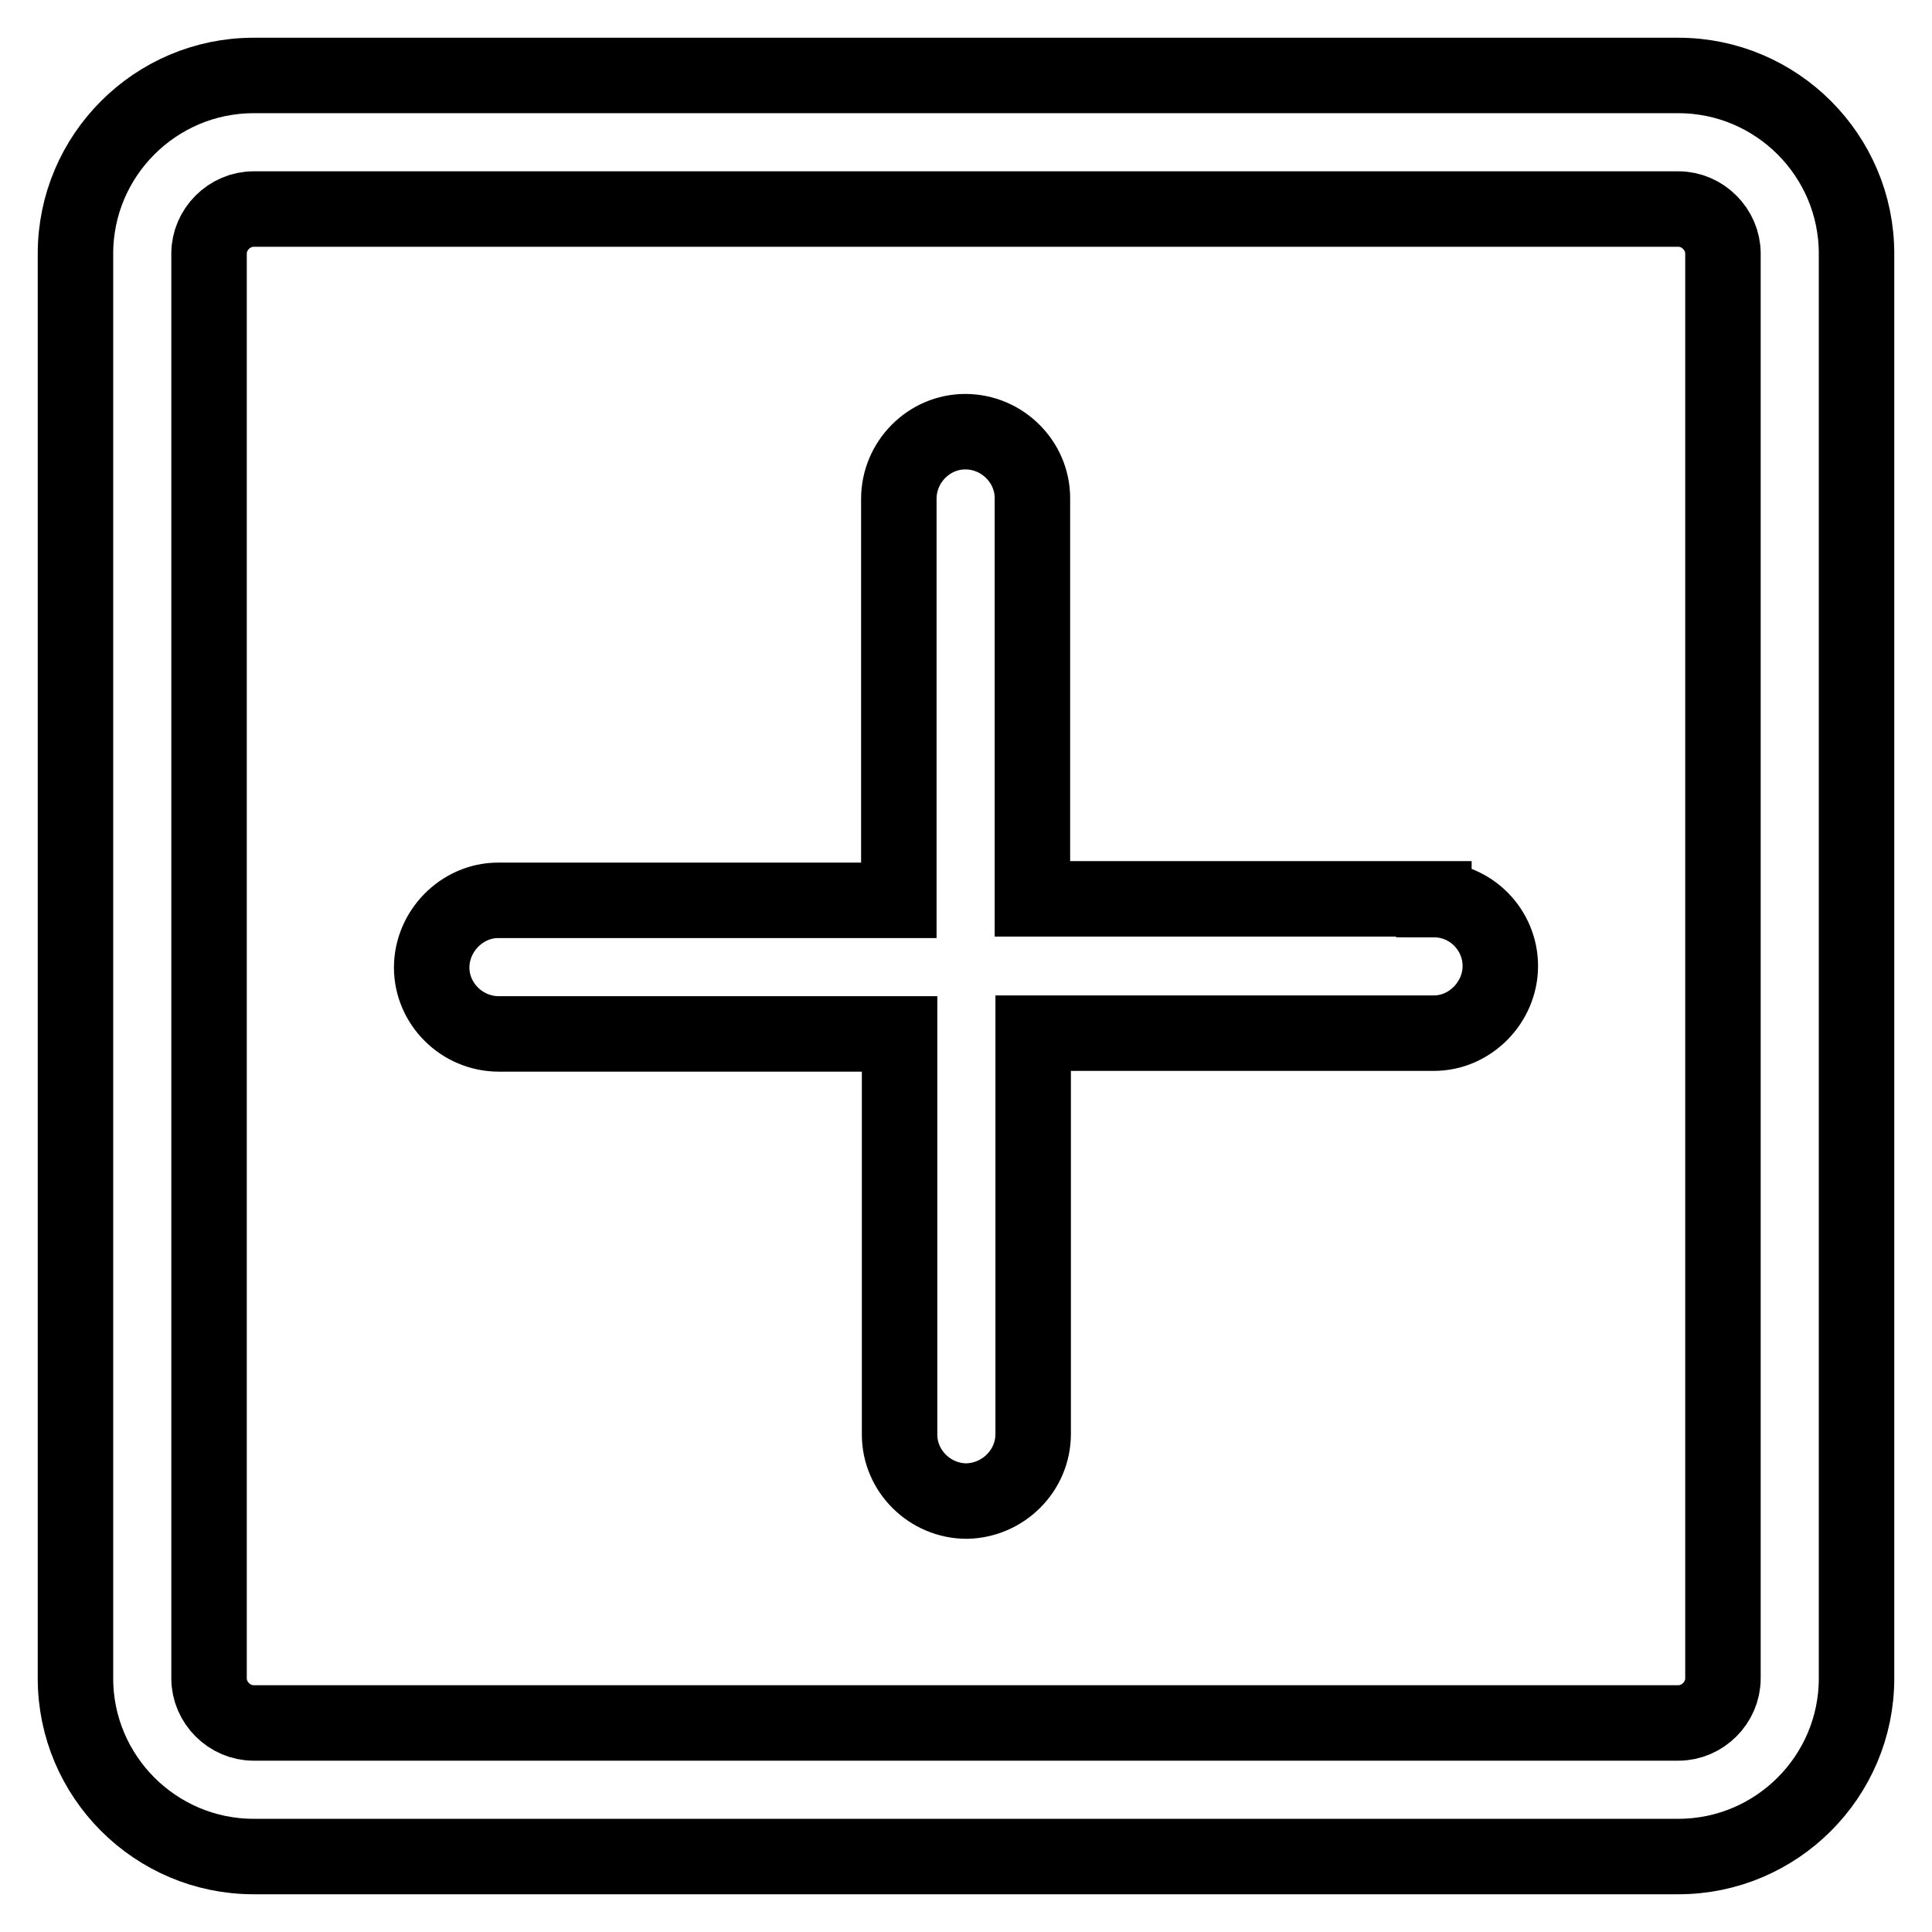
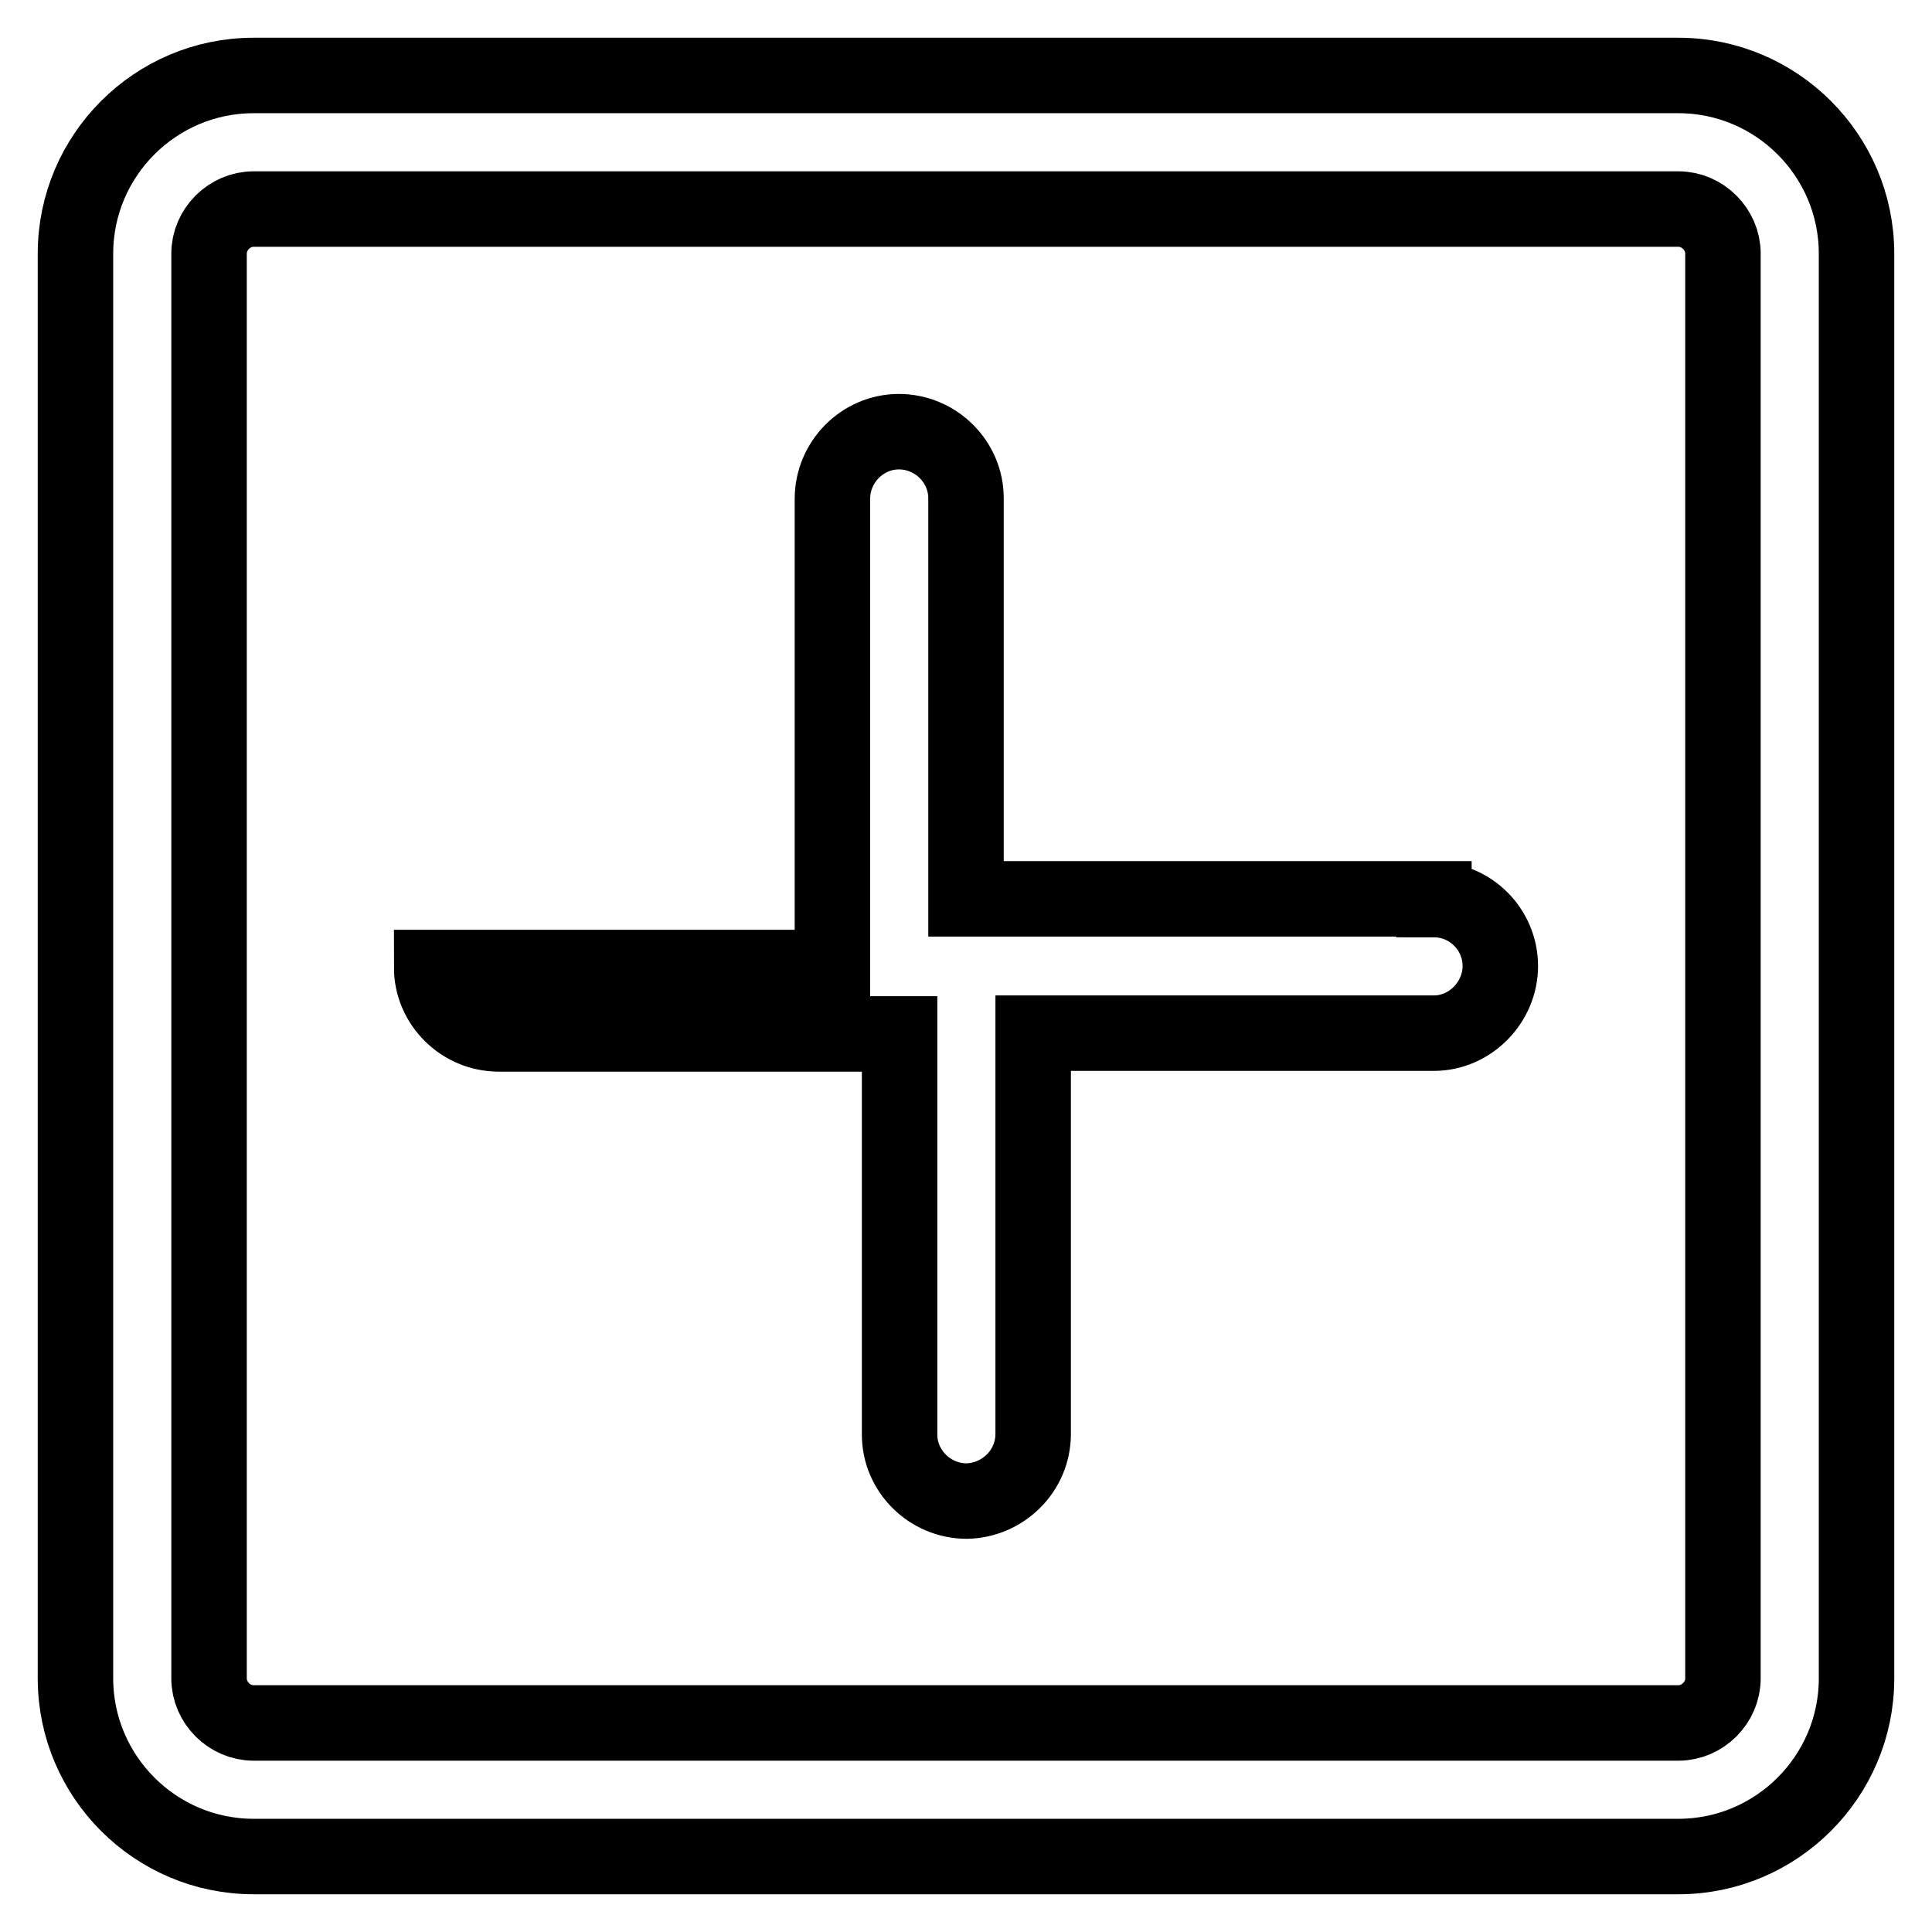
<svg xmlns="http://www.w3.org/2000/svg" version="1.1" x="0px" y="0px" viewBox="0 0 256 256" enable-background="new 0 0 256 256" xml:space="preserve">
  <g>
-     <path stroke-width="10" fill-opacity="0" stroke="#000000" d="M222.4,10c13,0,23.6,10.6,23.6,23.6v188.8c0,13-10.6,23.6-23.6,23.6H33.6c-13,0-23.6-10.6-23.6-23.6V33.6 C10,20.6,20.6,10,33.6,10H222.4z M228.3,222.4V33.6c0-3.2-2.7-5.9-5.9-5.9H33.6c-3.2,0-5.9,2.7-5.9,5.9v188.8 c0,3.2,2.7,5.9,5.9,5.9h188.8C225.6,228.3,228.3,225.6,228.3,222.4z M190,119.2c4.9,0,8.8,4,8.8,8.8s-4,8.9-8.8,8.9h-53.1V190 c0,4.9-4,8.8-8.8,8.9c-4.9,0-8.9-4-8.9-8.8c0,0,0,0,0,0v-53.1H66.1c-4.9,0-8.9-4-8.9-8.8s4-8.9,8.8-8.9c0,0,0,0,0,0h53.1V66.1 c0-4.9,4-8.9,8.8-8.9c4.9,0,8.9,4,8.9,8.8c0,0,0,0,0,0v53.1H190z" />
+     <path stroke-width="10" fill-opacity="0" stroke="#000000" d="M222.4,10c13,0,23.6,10.6,23.6,23.6v188.8c0,13-10.6,23.6-23.6,23.6H33.6c-13,0-23.6-10.6-23.6-23.6V33.6 C10,20.6,20.6,10,33.6,10H222.4z M228.3,222.4V33.6c0-3.2-2.7-5.9-5.9-5.9H33.6c-3.2,0-5.9,2.7-5.9,5.9v188.8 c0,3.2,2.7,5.9,5.9,5.9h188.8C225.6,228.3,228.3,225.6,228.3,222.4z M190,119.2c4.9,0,8.8,4,8.8,8.8s-4,8.9-8.8,8.9h-53.1V190 c0,4.9-4,8.8-8.8,8.9c-4.9,0-8.9-4-8.9-8.8c0,0,0,0,0,0v-53.1H66.1c-4.9,0-8.9-4-8.9-8.8c0,0,0,0,0,0h53.1V66.1 c0-4.9,4-8.9,8.8-8.9c4.9,0,8.9,4,8.9,8.8c0,0,0,0,0,0v53.1H190z" />
  </g>
</svg>